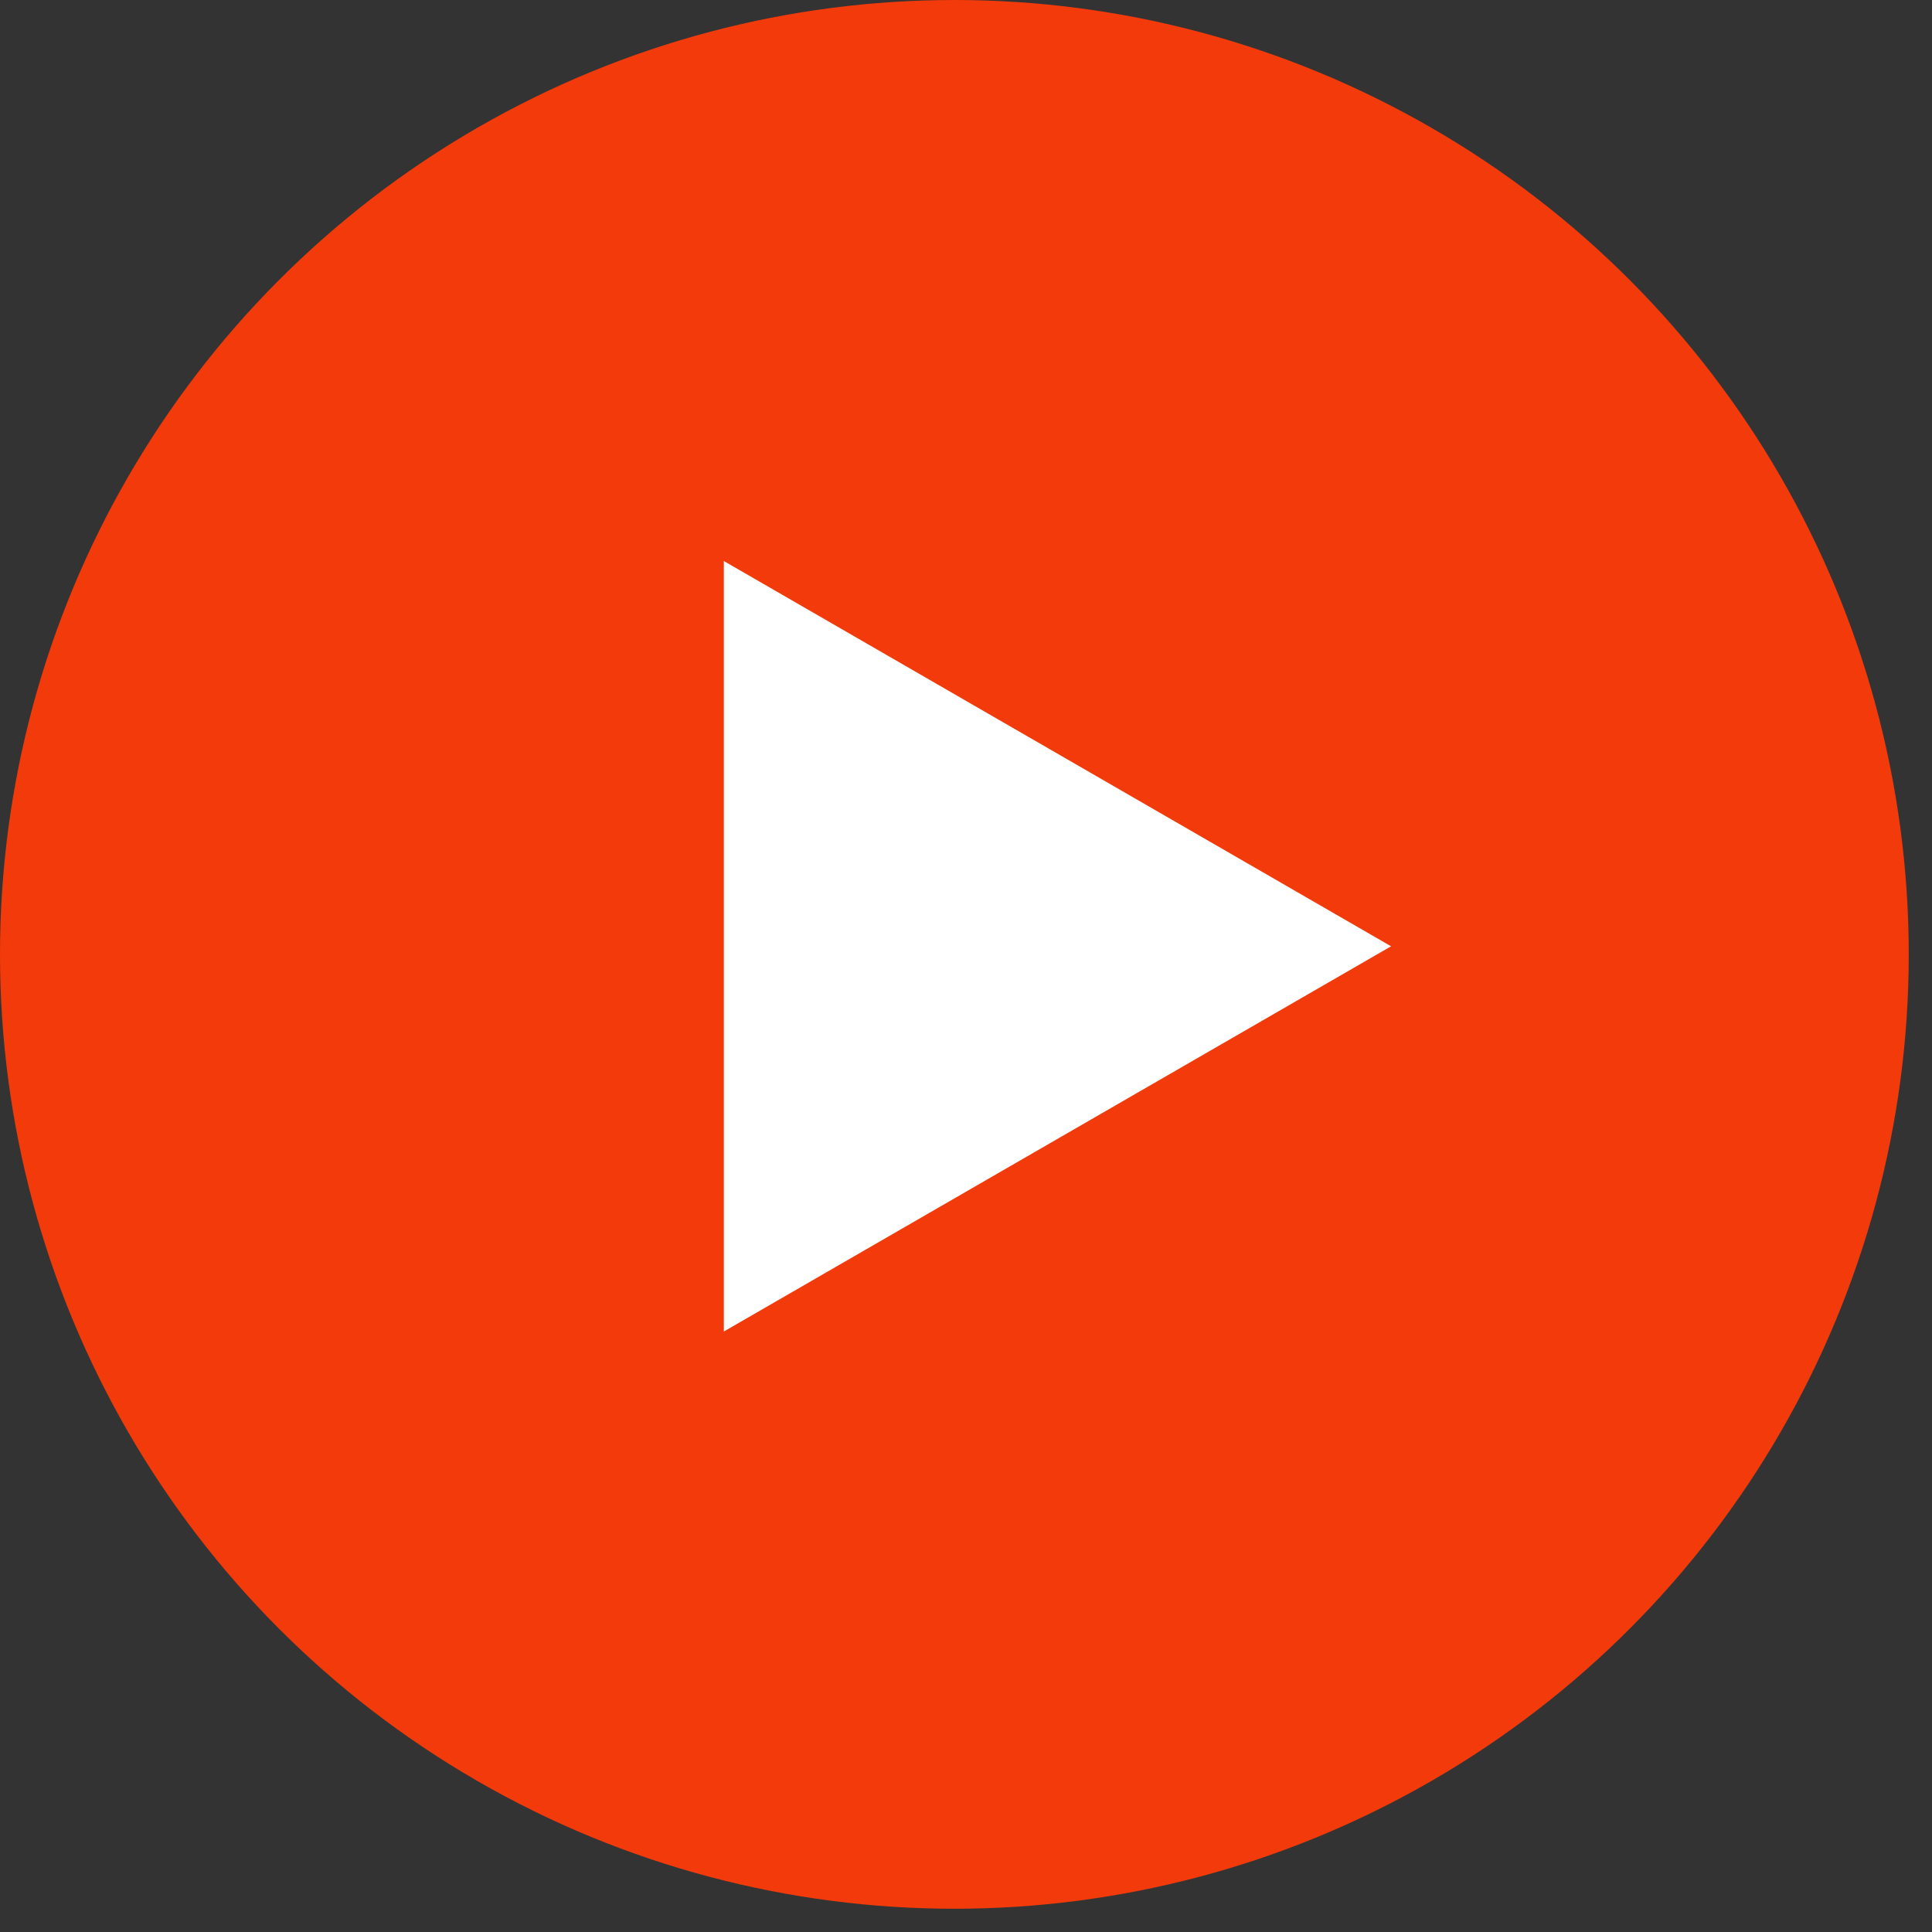
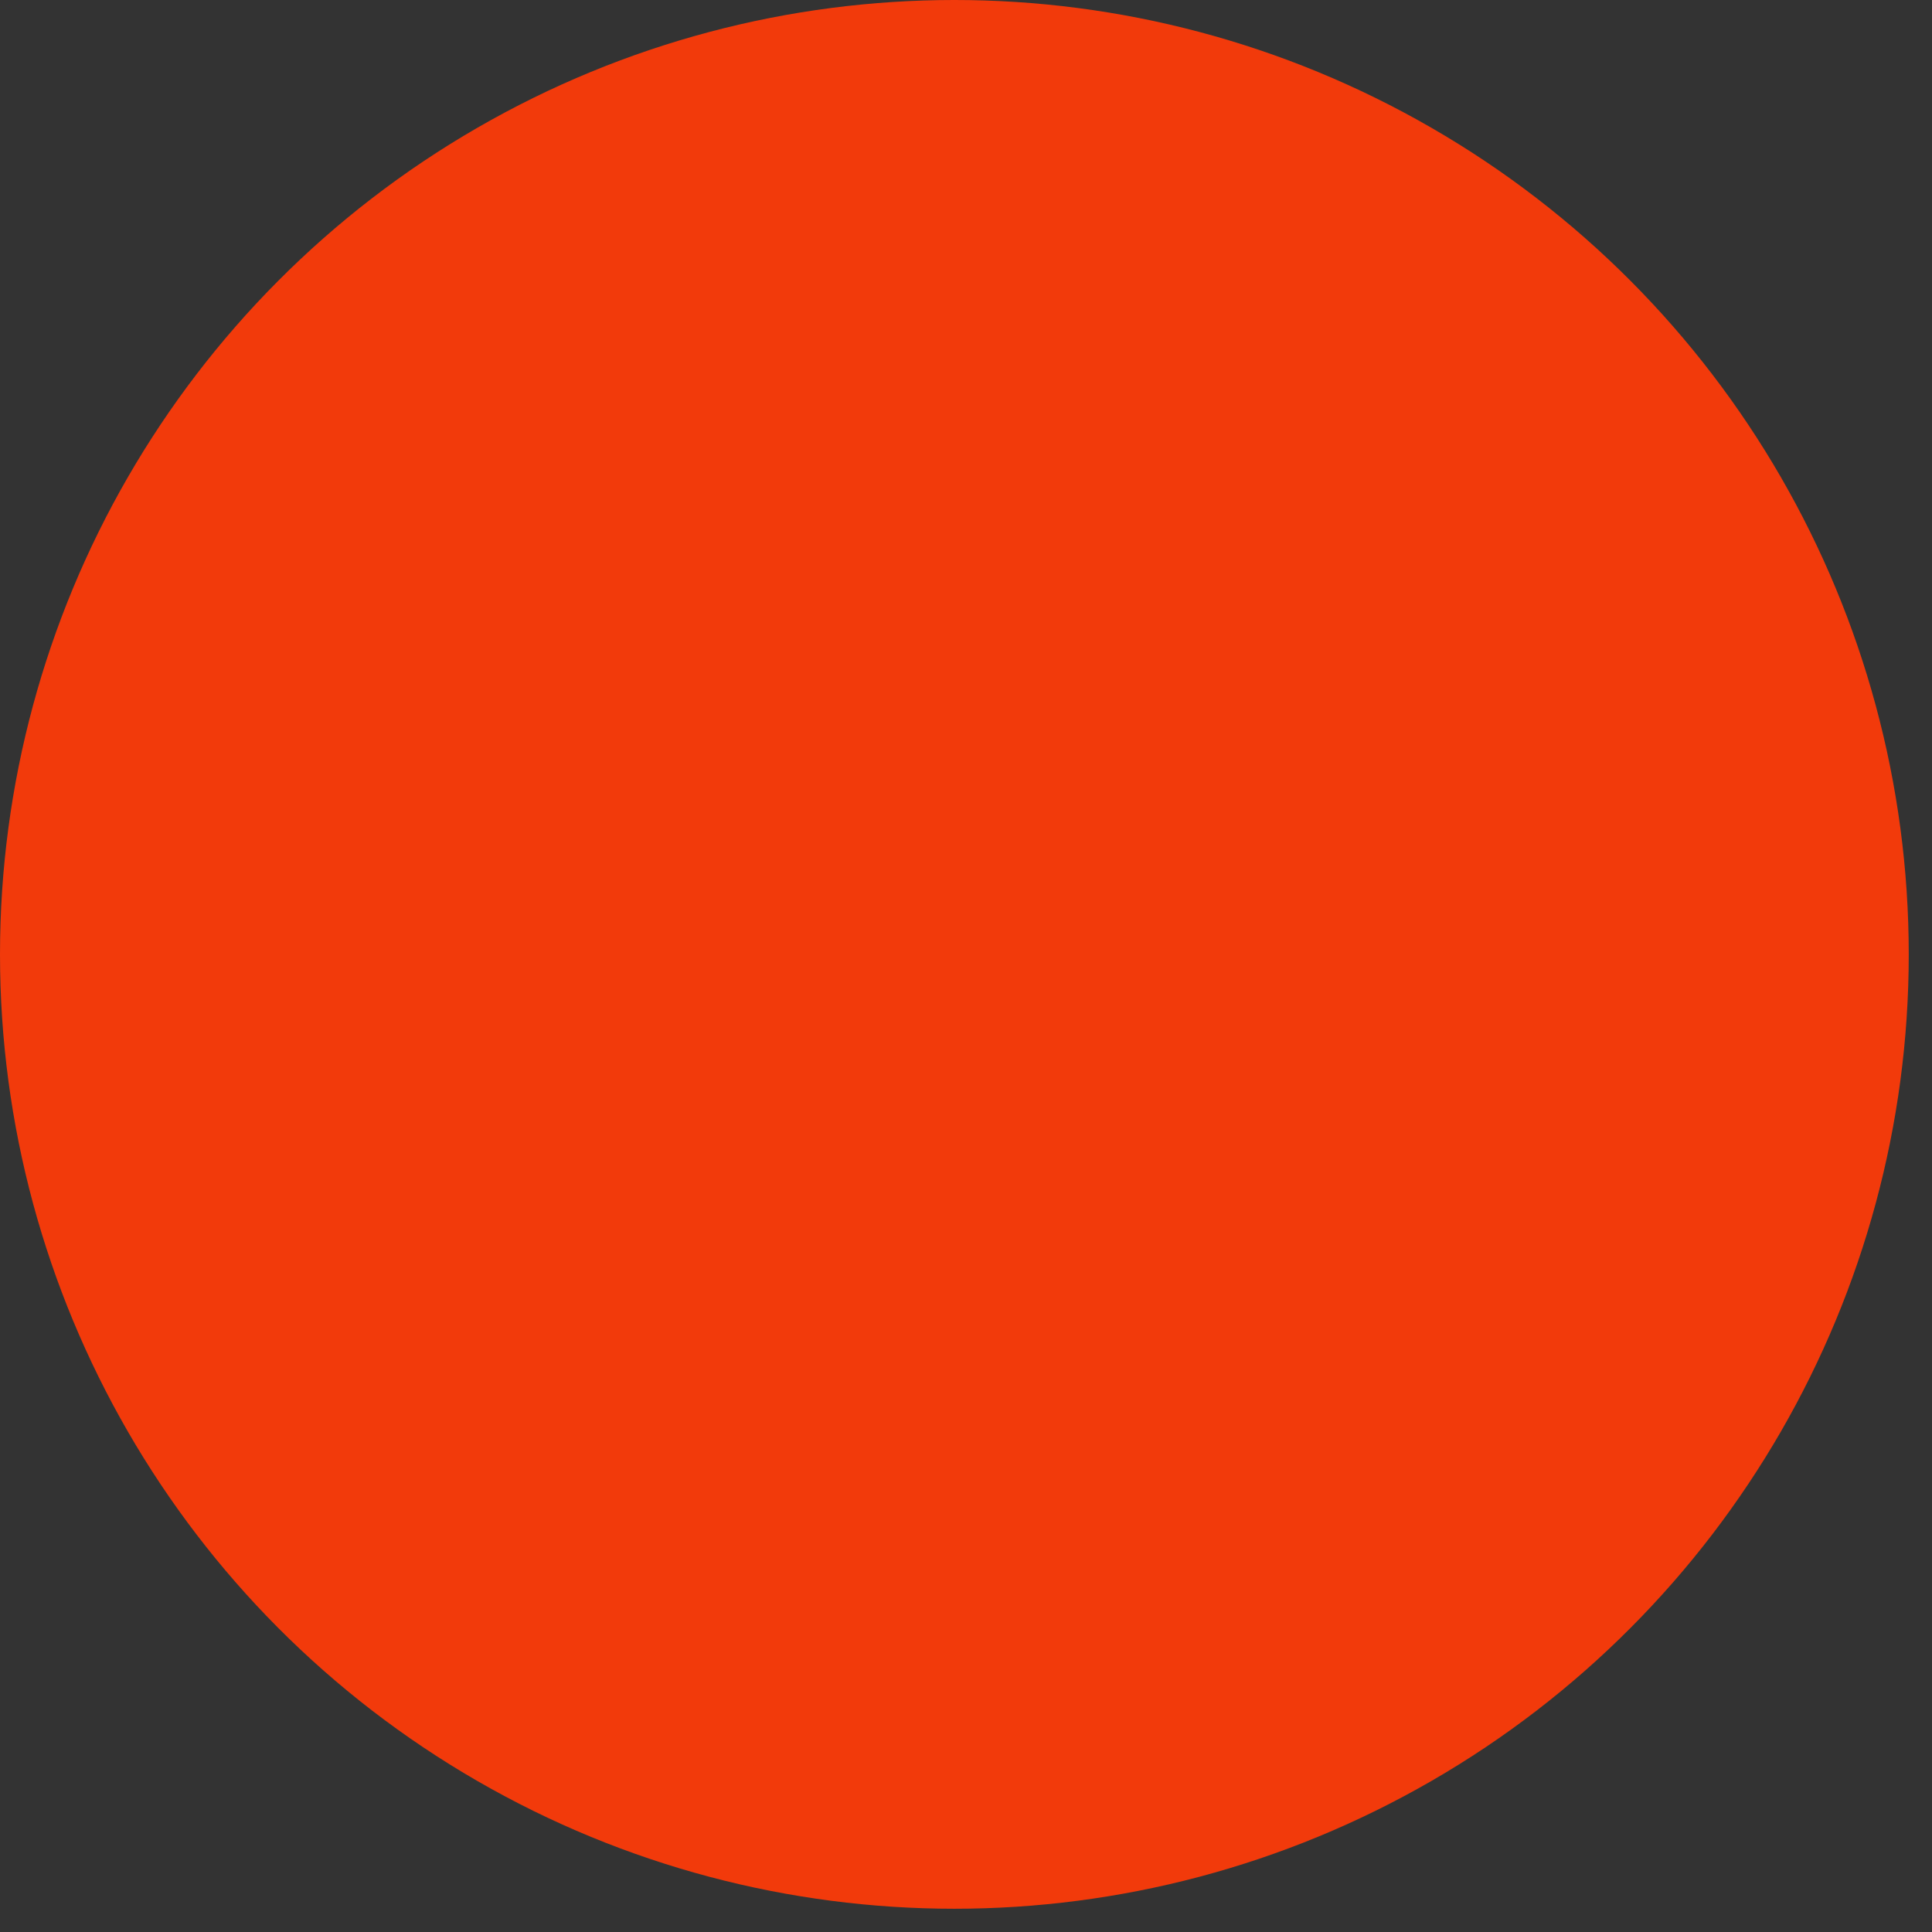
<svg xmlns="http://www.w3.org/2000/svg" width="59" height="59" viewBox="0 0 59 59" fill="none">
  <rect x="0" y="0" width="59" height="59" fill="#333333" stroke="none" />
  <circle cx="29.145" cy="29.145" r="29.145" fill="#F23A0B" />
-   <path d="M42.481 28.898L22.105 40.662L22.105 17.133L42.481 28.898Z" fill="white" />
</svg>